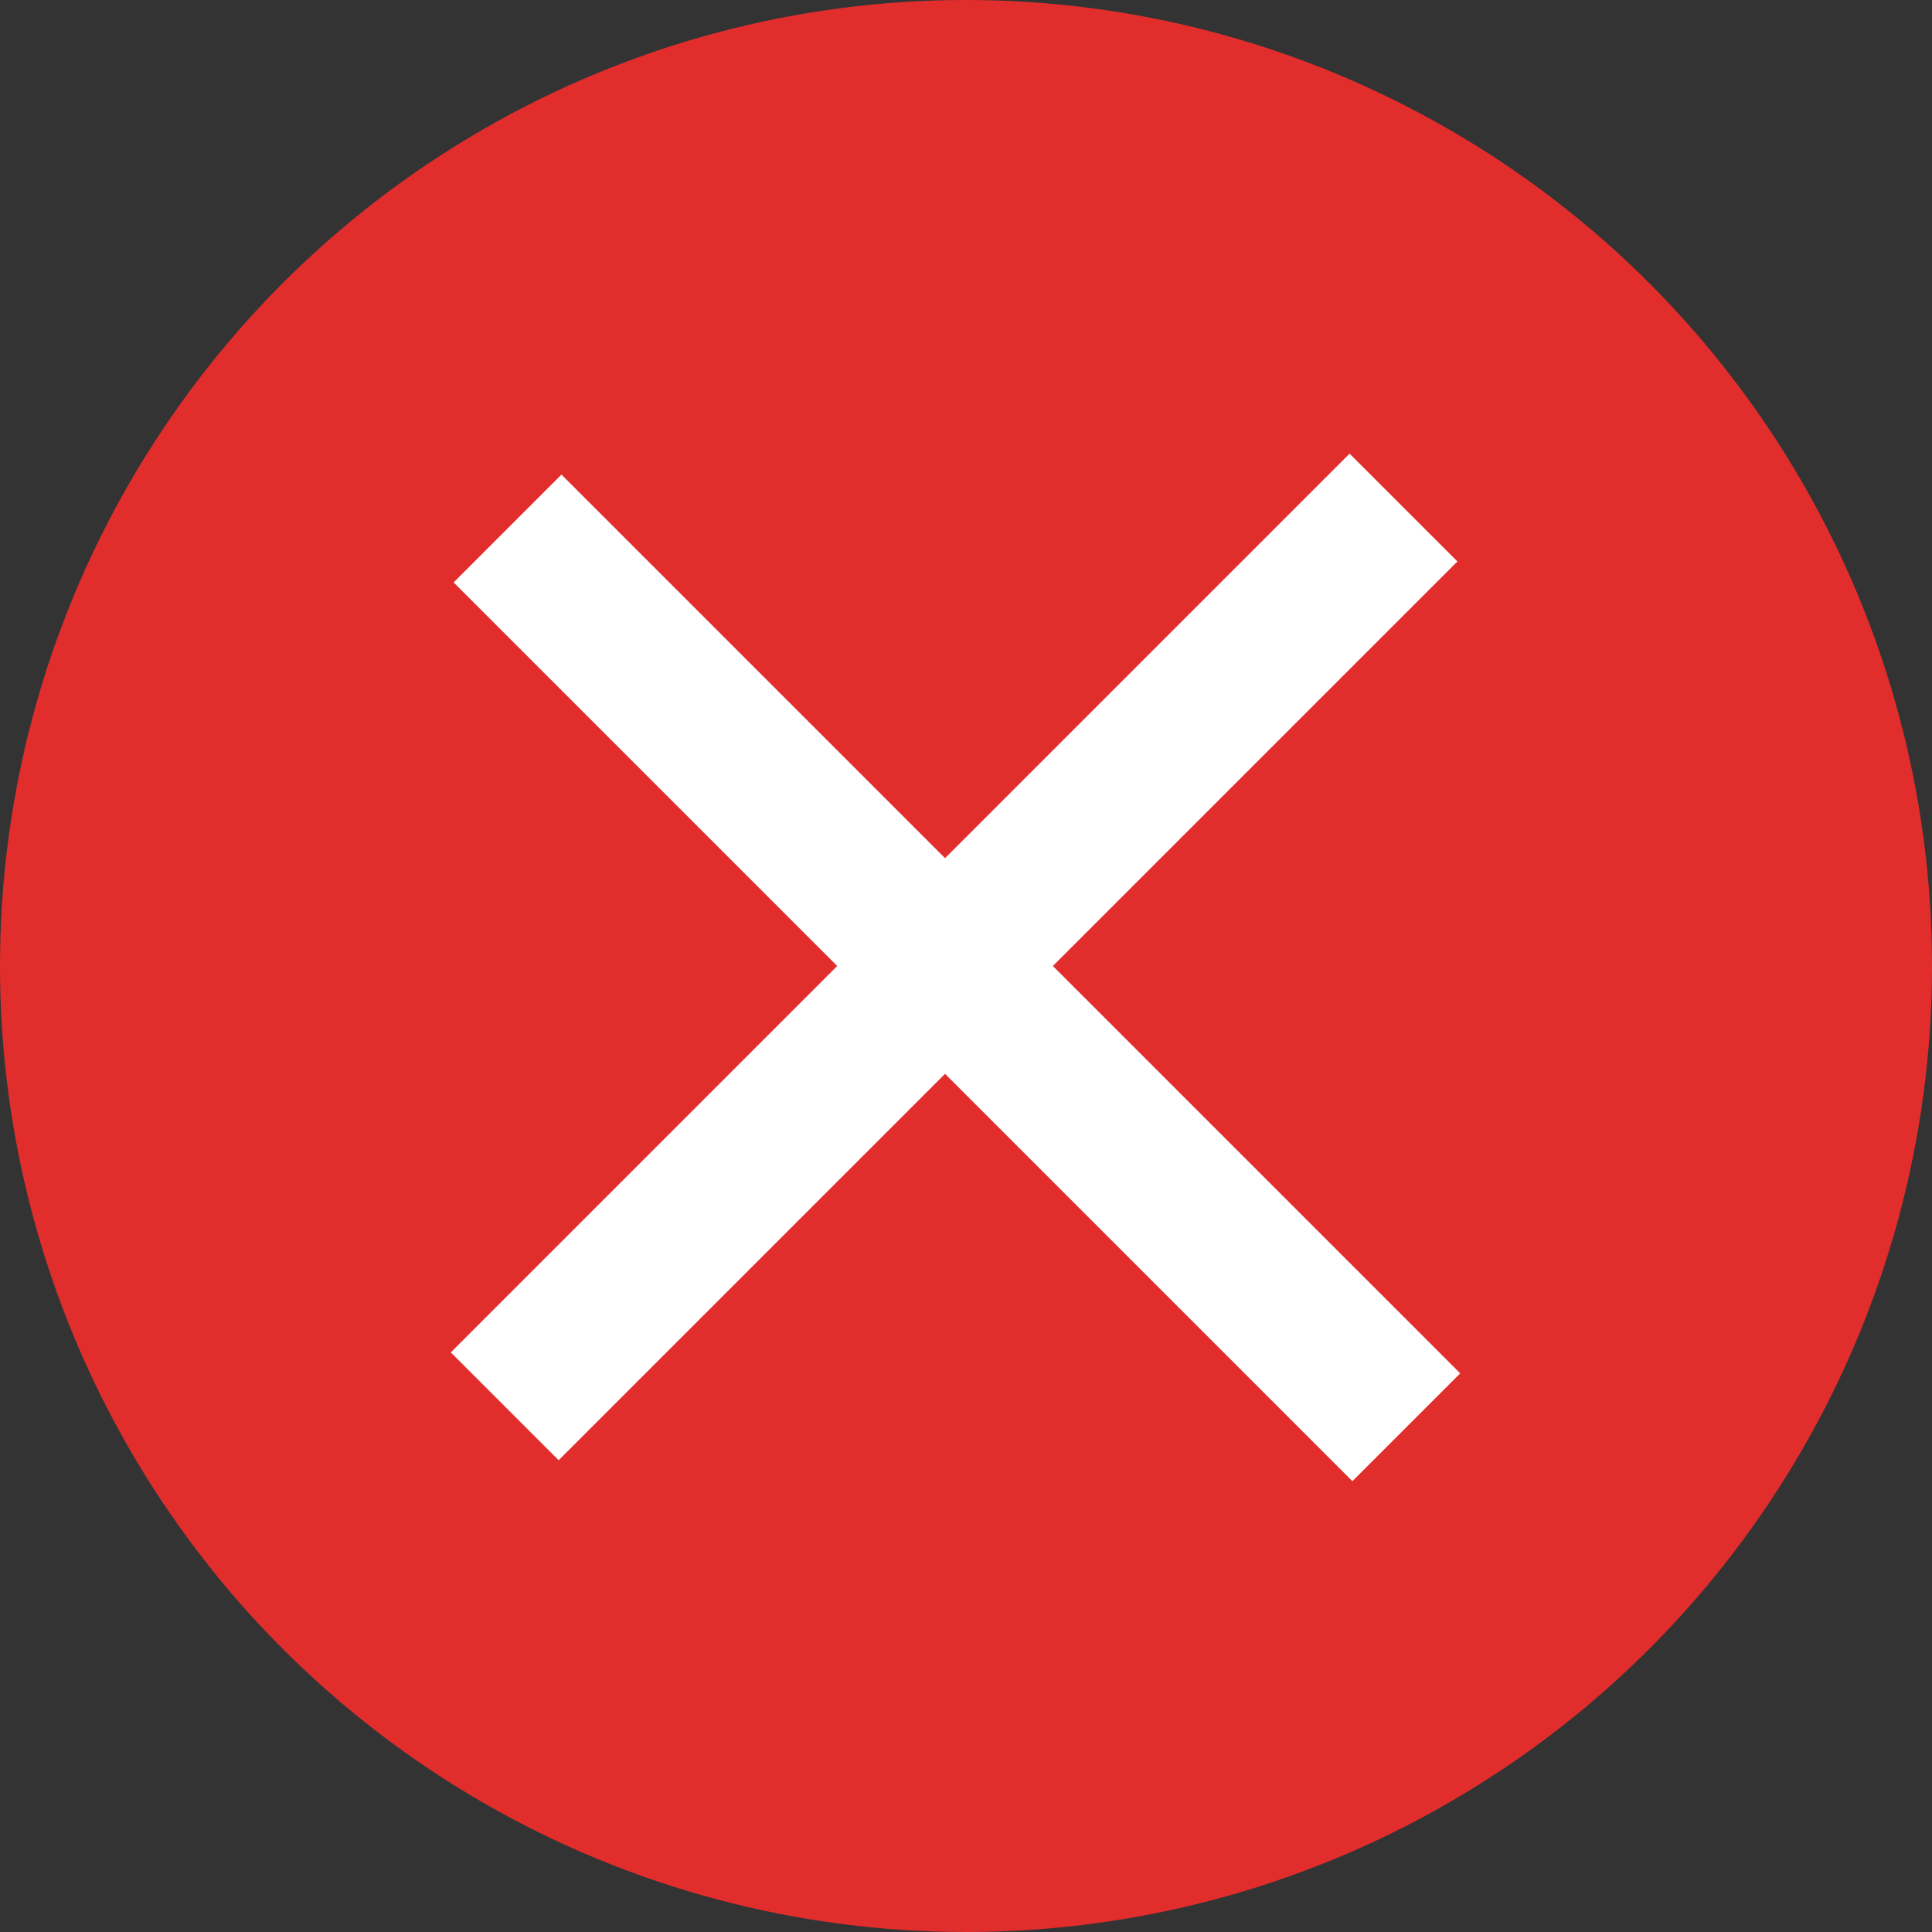
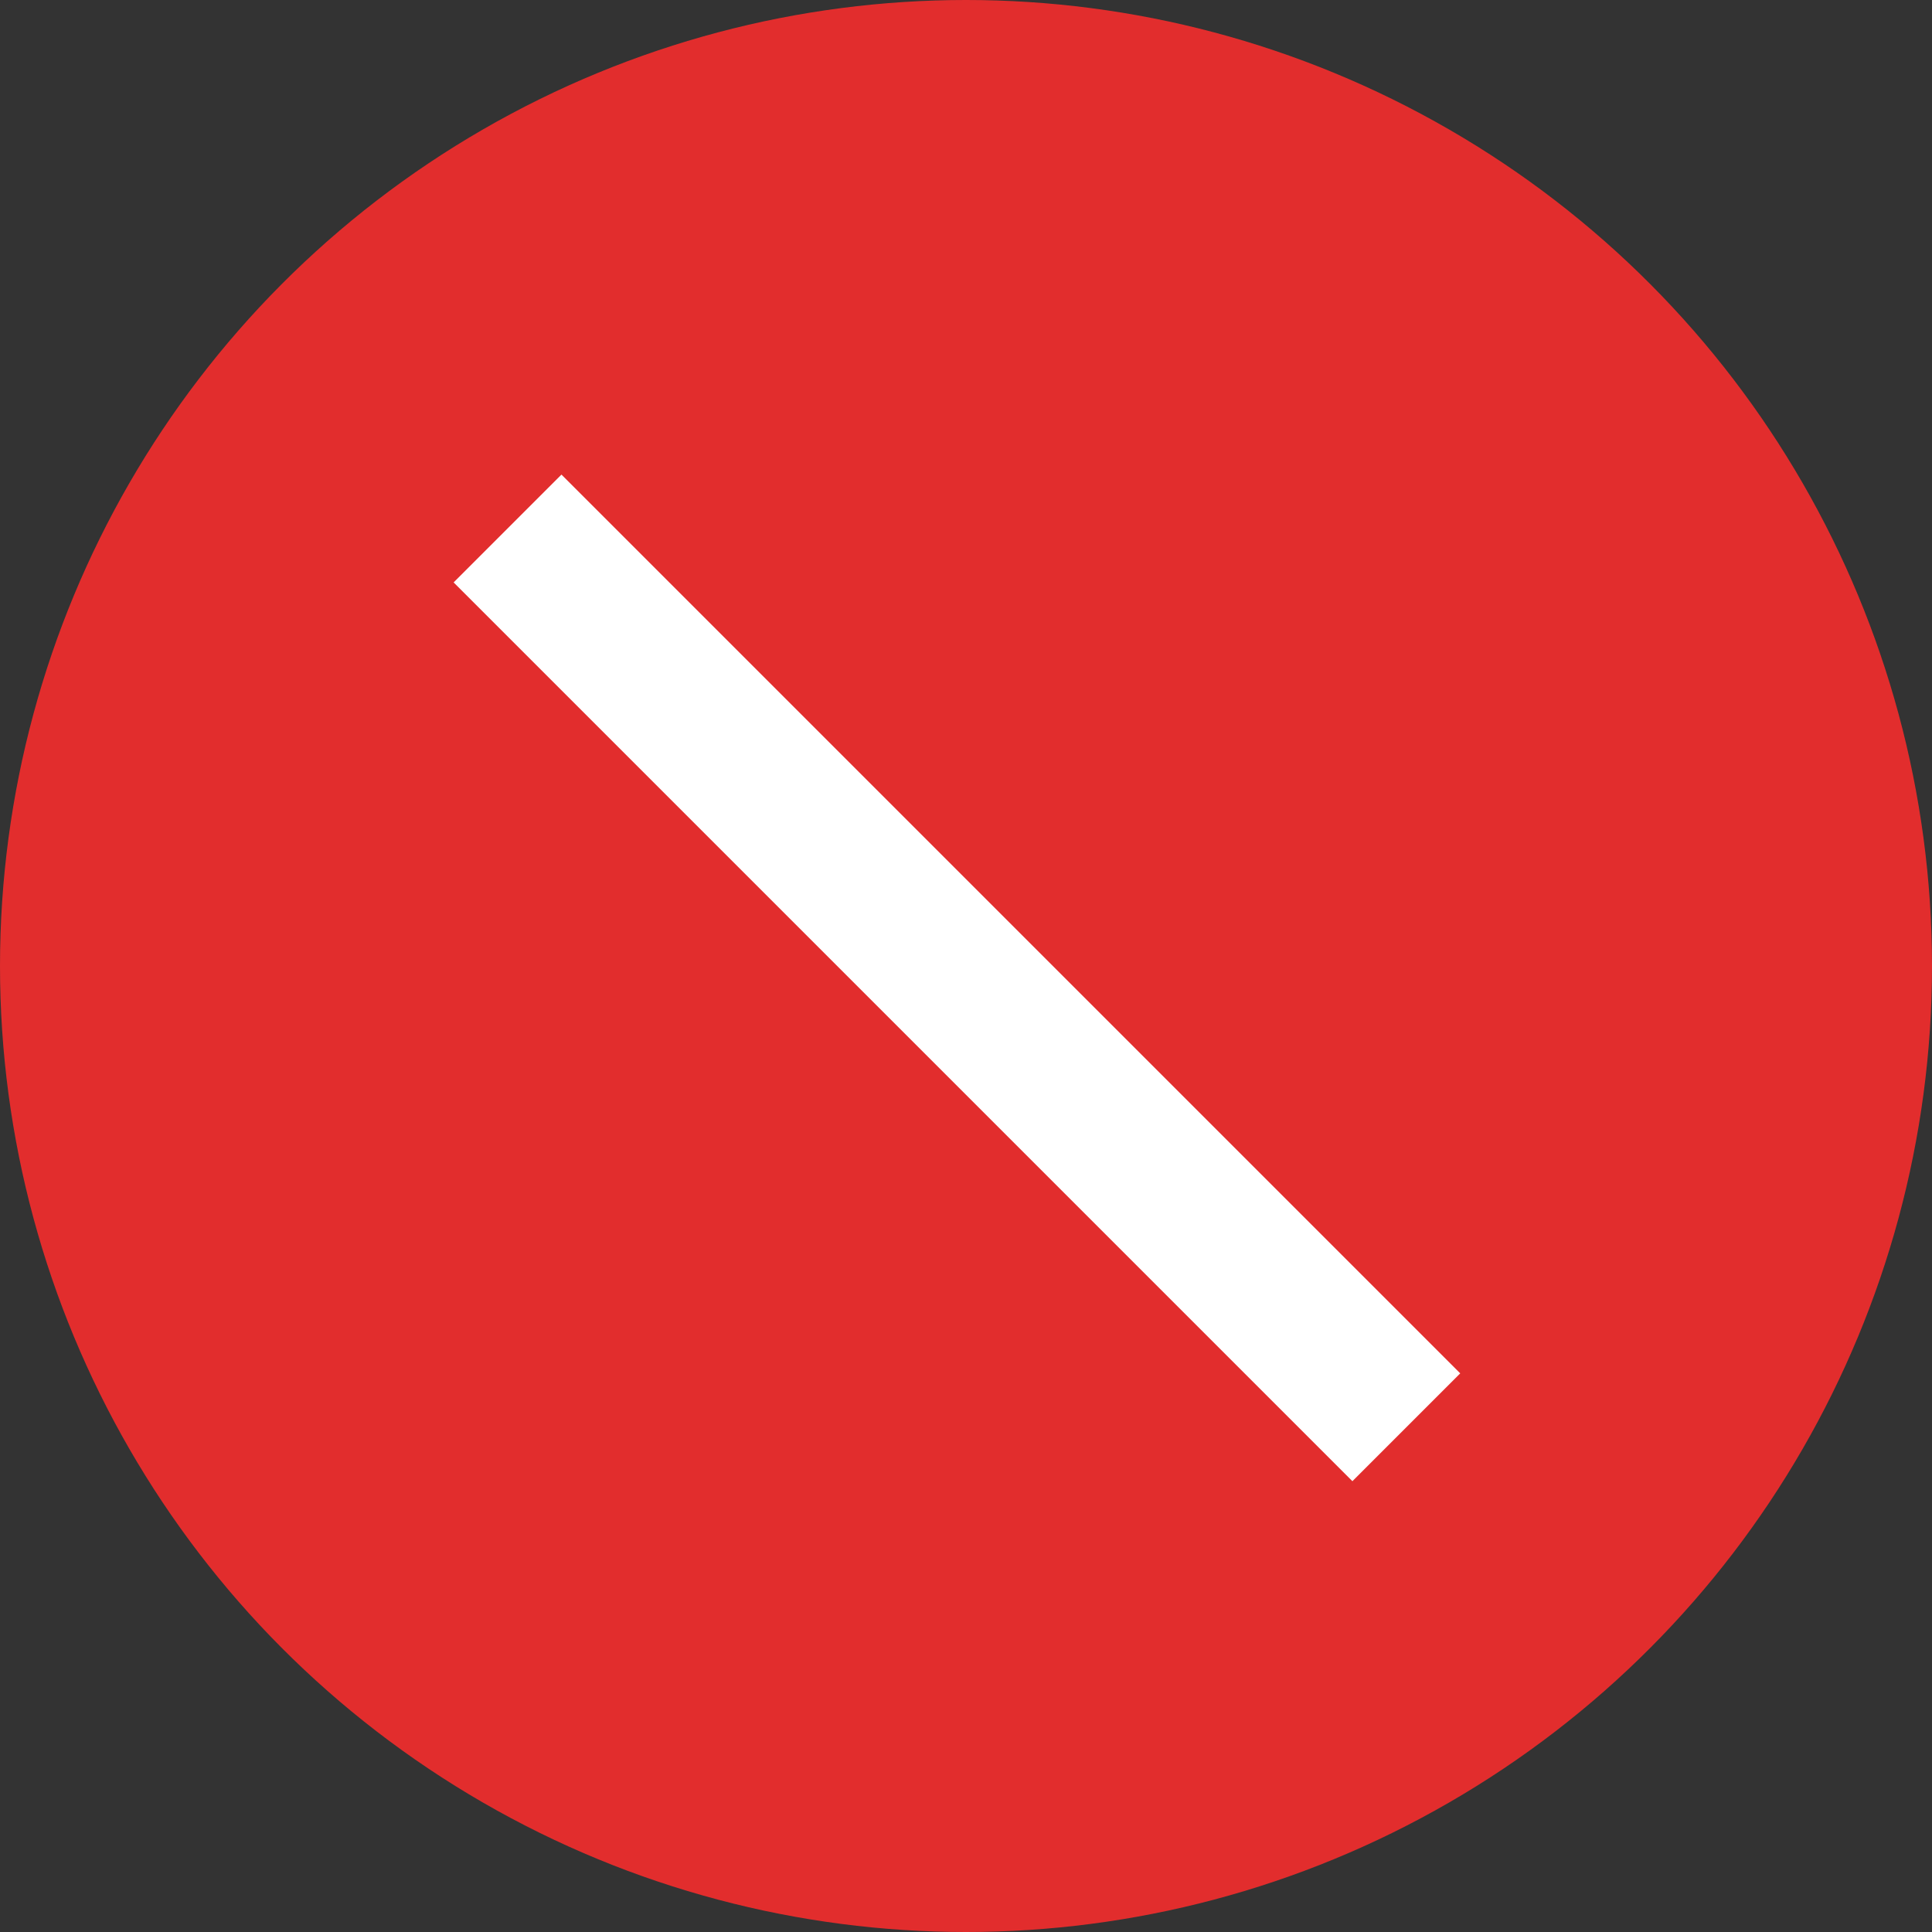
<svg xmlns="http://www.w3.org/2000/svg" width="30" height="30" viewBox="0 0 30 30" fill="none">
  <rect x="0" y="0" width="30" height="30" fill="#333333" stroke="none" />
  <circle cx="15" cy="15" r="15" fill="#E22D2D" />
  <rect x="21" y="23" width="19.737" height="2.368" transform="rotate(-135 21 23)" fill="white" />
-   <rect x="7" y="21" width="19.737" height="2.368" transform="rotate(-45 7 21)" fill="white" />
</svg>